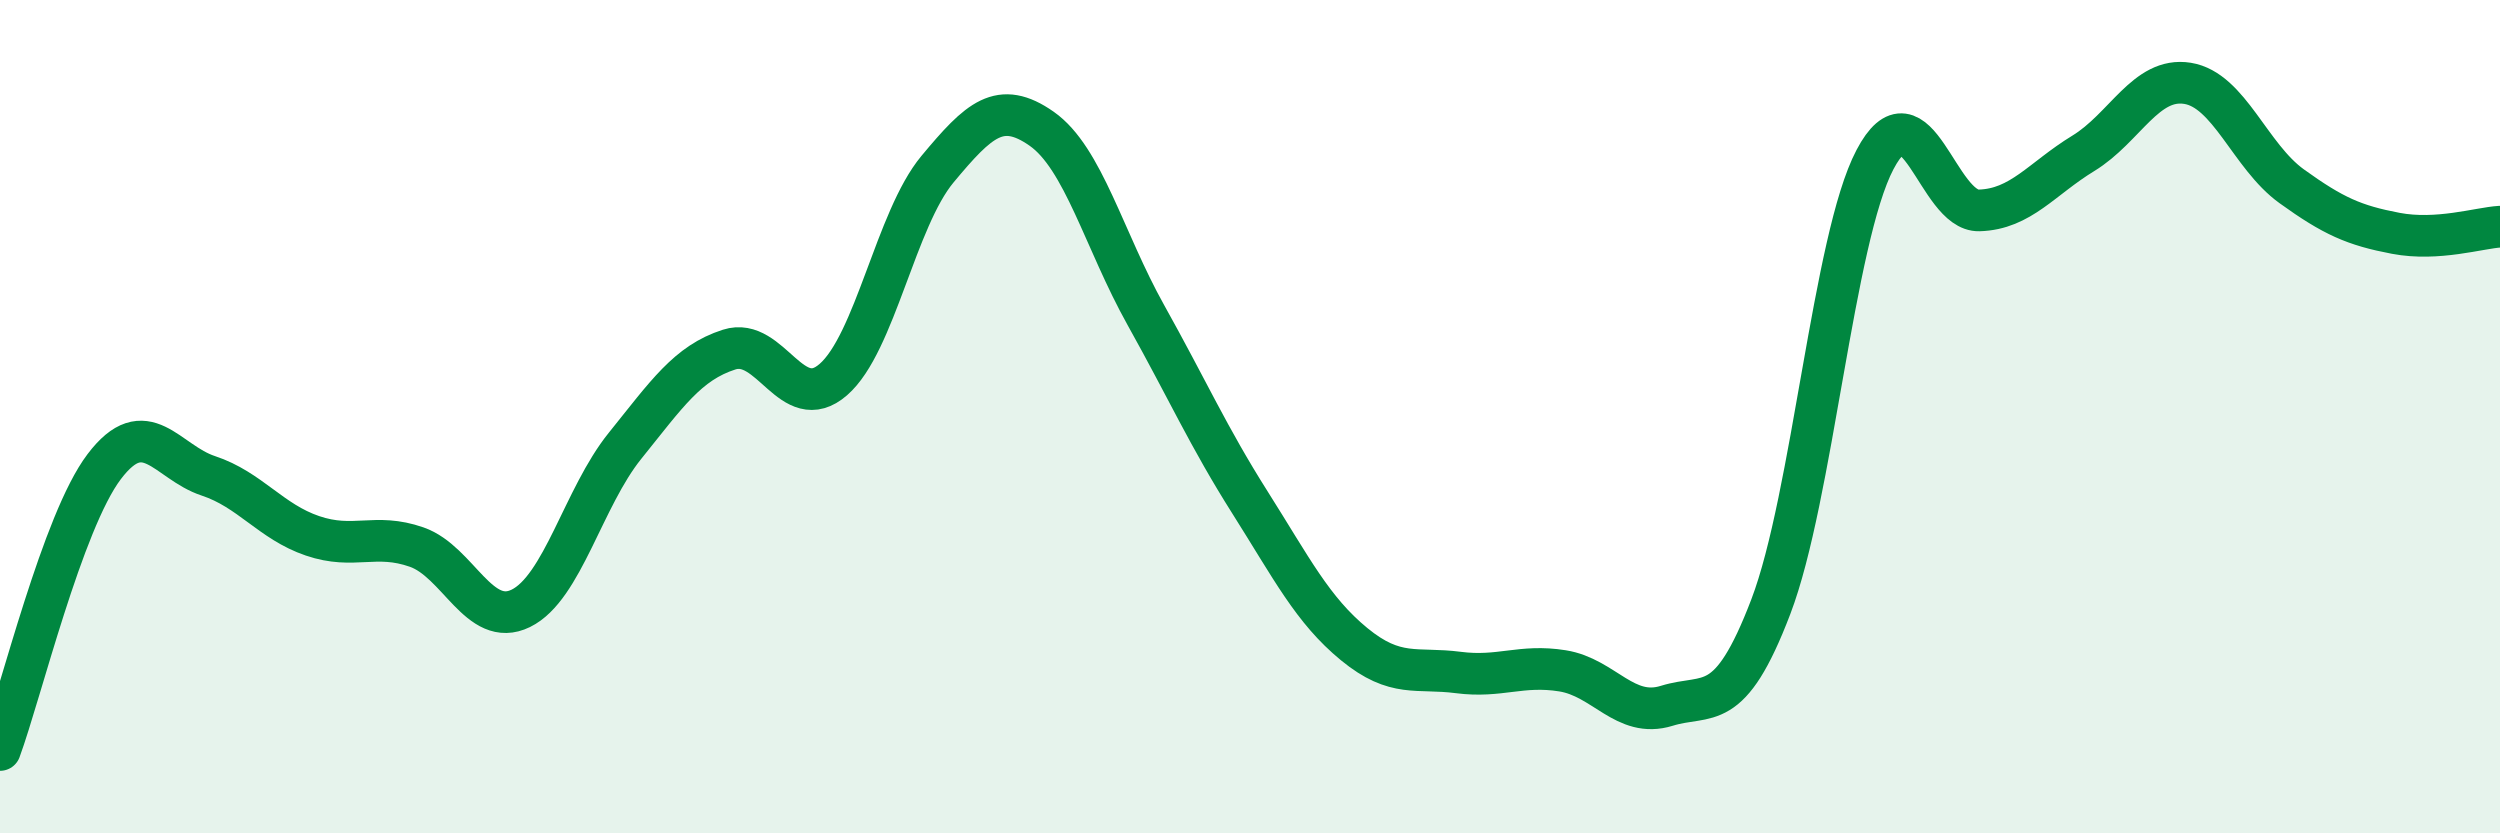
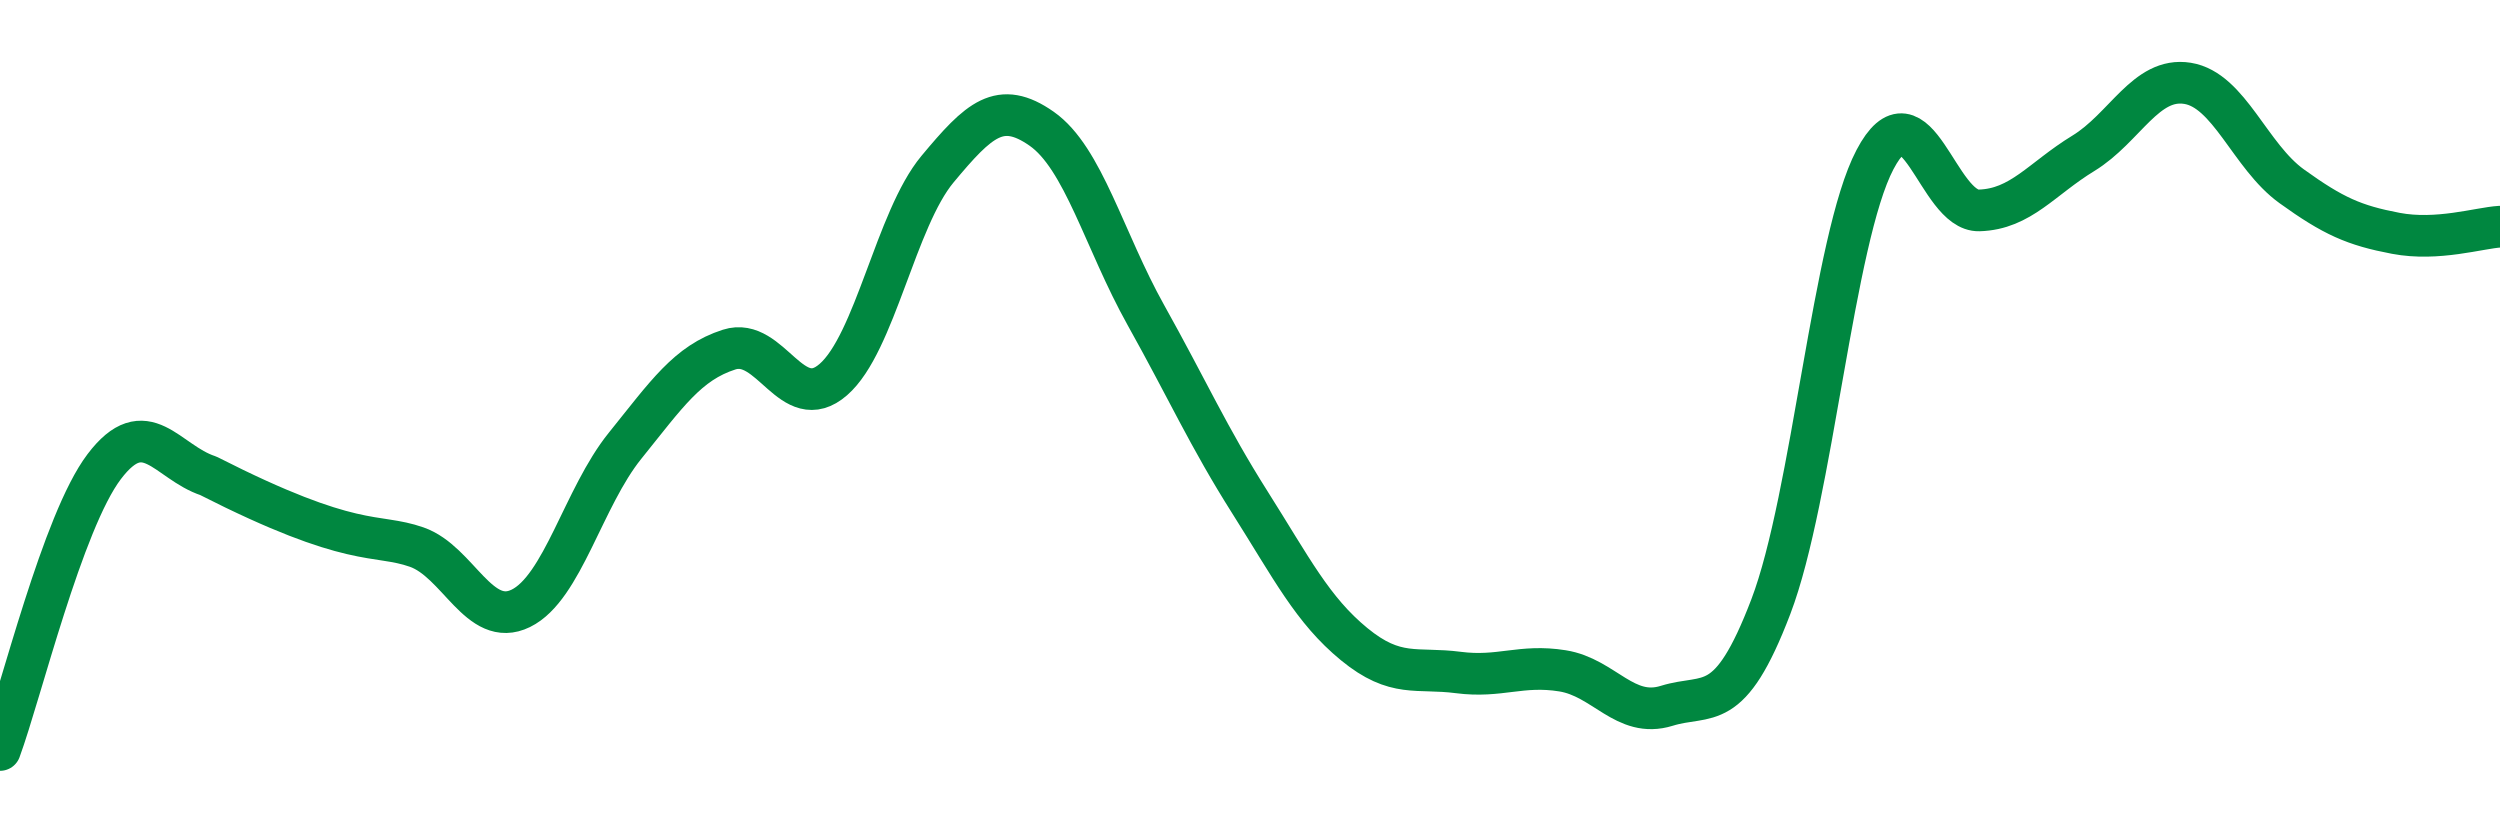
<svg xmlns="http://www.w3.org/2000/svg" width="60" height="20" viewBox="0 0 60 20">
-   <path d="M 0,18 C 0.5,16.64 1.5,12.52 2.5,11.2 C 3.5,9.88 4,11.09 5,11.42 C 6,11.75 6.5,12.52 7.5,12.86 C 8.5,13.2 9,12.78 10,13.13 C 11,13.48 11.5,15.09 12.5,14.6 C 13.5,14.11 14,11.94 15,10.7 C 16,9.46 16.5,8.71 17.5,8.39 C 18.5,8.07 19,9.98 20,9.11 C 21,8.24 21.5,5.26 22.5,4.06 C 23.5,2.86 24,2.39 25,3.09 C 26,3.79 26.5,5.77 27.5,7.56 C 28.5,9.35 29,10.48 30,12.06 C 31,13.64 31.5,14.64 32.5,15.46 C 33.5,16.28 34,16.01 35,16.14 C 36,16.27 36.5,15.94 37.5,16.1 C 38.5,16.26 39,17.25 40,16.94 C 41,16.63 41.5,17.18 42.5,14.56 C 43.5,11.94 44,5.73 45,3.83 C 46,1.93 46.5,5.08 47.5,5.05 C 48.5,5.02 49,4.29 50,3.68 C 51,3.07 51.5,1.84 52.5,2 C 53.5,2.16 54,3.75 55,4.47 C 56,5.19 56.5,5.41 57.5,5.6 C 58.5,5.79 59.5,5.47 60,5.44L60 20L0 20Z" fill="#008740" opacity="0.1" stroke-linecap="round" stroke-linejoin="round" />
-   <path d="M 0,18 C 0.5,16.64 1.5,12.52 2.5,11.2 C 3.5,9.88 4,11.09 5,11.42 C 6,11.75 6.5,12.52 7.5,12.86 C 8.5,13.2 9,12.78 10,13.13 C 11,13.48 11.5,15.09 12.5,14.6 C 13.5,14.11 14,11.94 15,10.7 C 16,9.46 16.5,8.71 17.5,8.39 C 18.5,8.07 19,9.98 20,9.11 C 21,8.24 21.5,5.26 22.5,4.06 C 23.5,2.86 24,2.39 25,3.09 C 26,3.79 26.5,5.77 27.5,7.56 C 28.5,9.35 29,10.48 30,12.06 C 31,13.64 31.5,14.64 32.5,15.46 C 33.5,16.28 34,16.01 35,16.14 C 36,16.27 36.5,15.94 37.5,16.1 C 38.5,16.26 39,17.25 40,16.94 C 41,16.63 41.5,17.18 42.5,14.56 C 43.5,11.94 44,5.73 45,3.83 C 46,1.93 46.5,5.08 47.5,5.05 C 48.5,5.02 49,4.29 50,3.68 C 51,3.07 51.5,1.84 52.5,2 C 53.5,2.16 54,3.75 55,4.47 C 56,5.19 56.5,5.41 57.5,5.6 C 58.5,5.79 59.5,5.47 60,5.44" stroke="#008740" stroke-width="1" fill="none" stroke-linecap="round" stroke-linejoin="round" />
+   <path d="M 0,18 C 0.5,16.64 1.5,12.52 2.5,11.2 C 3.5,9.88 4,11.09 5,11.42 C 8.5,13.2 9,12.78 10,13.13 C 11,13.48 11.5,15.09 12.5,14.6 C 13.5,14.11 14,11.94 15,10.7 C 16,9.46 16.5,8.71 17.5,8.39 C 18.5,8.07 19,9.98 20,9.11 C 21,8.24 21.5,5.26 22.5,4.06 C 23.5,2.86 24,2.39 25,3.09 C 26,3.79 26.5,5.77 27.5,7.56 C 28.5,9.35 29,10.48 30,12.06 C 31,13.64 31.5,14.64 32.5,15.46 C 33.5,16.28 34,16.01 35,16.14 C 36,16.27 36.5,15.94 37.5,16.1 C 38.5,16.26 39,17.25 40,16.94 C 41,16.63 41.5,17.18 42.5,14.56 C 43.5,11.94 44,5.73 45,3.83 C 46,1.93 46.5,5.08 47.5,5.05 C 48.5,5.02 49,4.29 50,3.68 C 51,3.07 51.5,1.84 52.5,2 C 53.5,2.16 54,3.75 55,4.47 C 56,5.19 56.5,5.41 57.5,5.6 C 58.5,5.79 59.5,5.47 60,5.44" stroke="#008740" stroke-width="1" fill="none" stroke-linecap="round" stroke-linejoin="round" />
</svg>